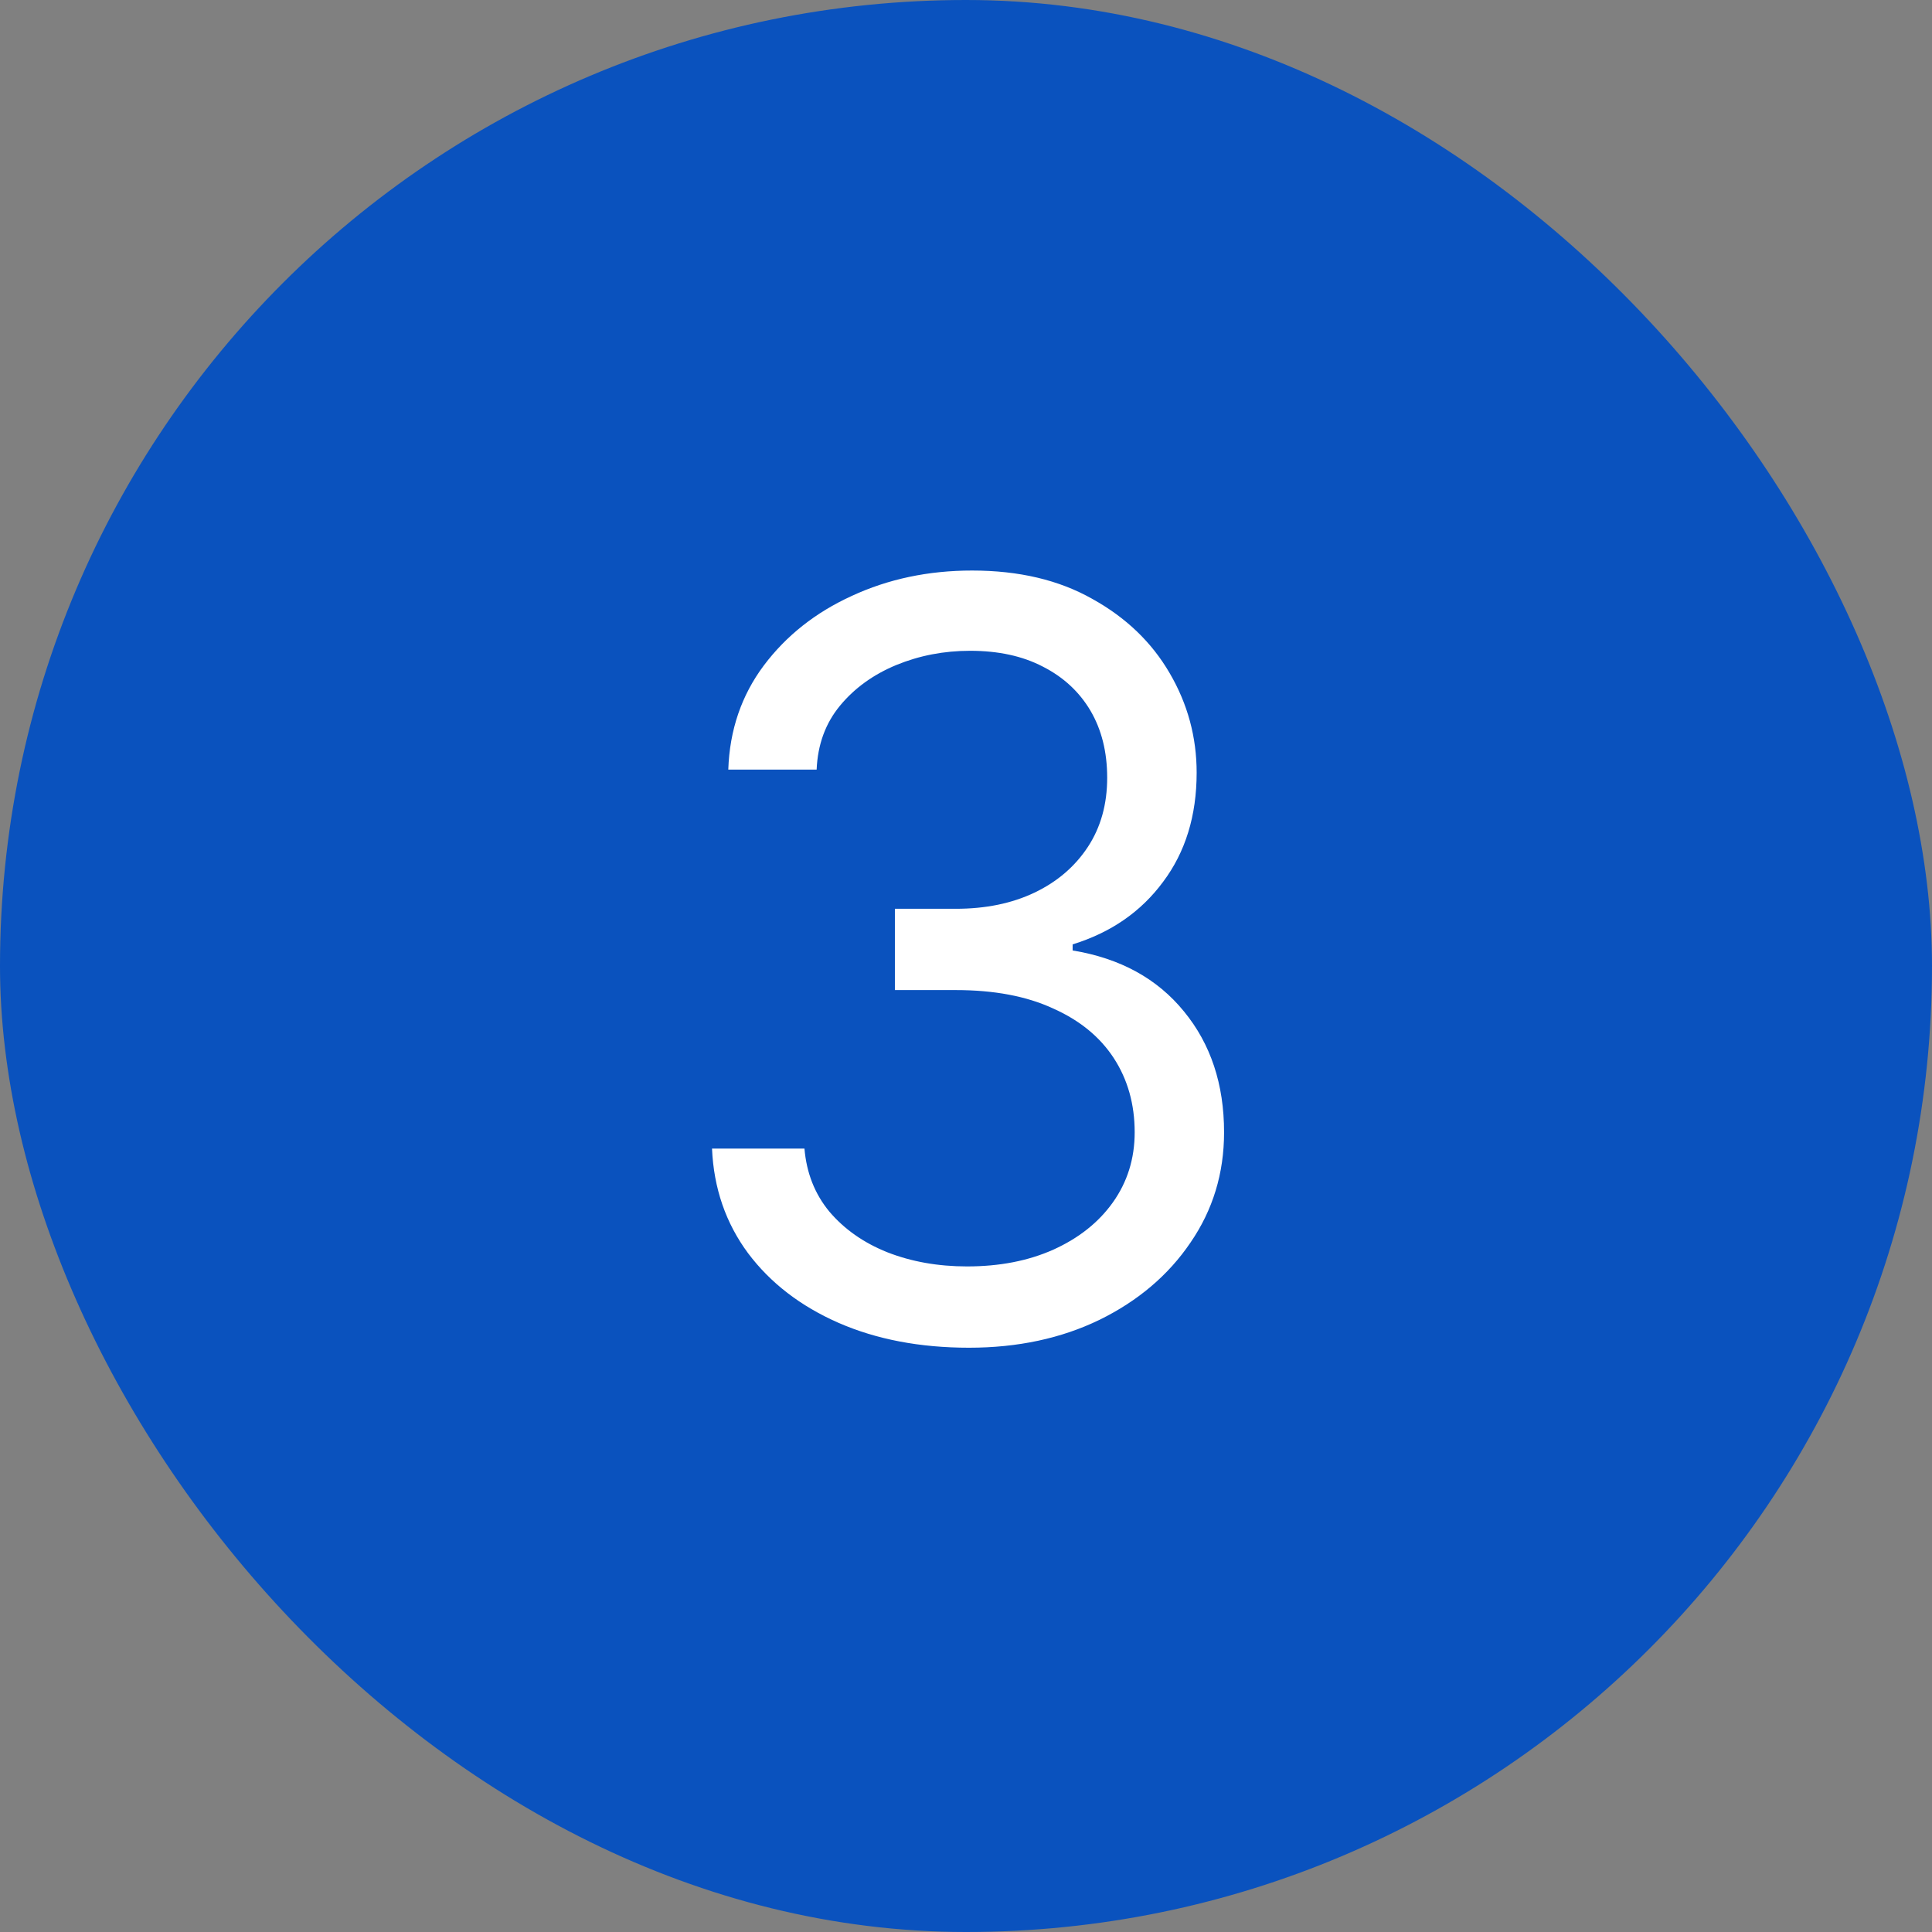
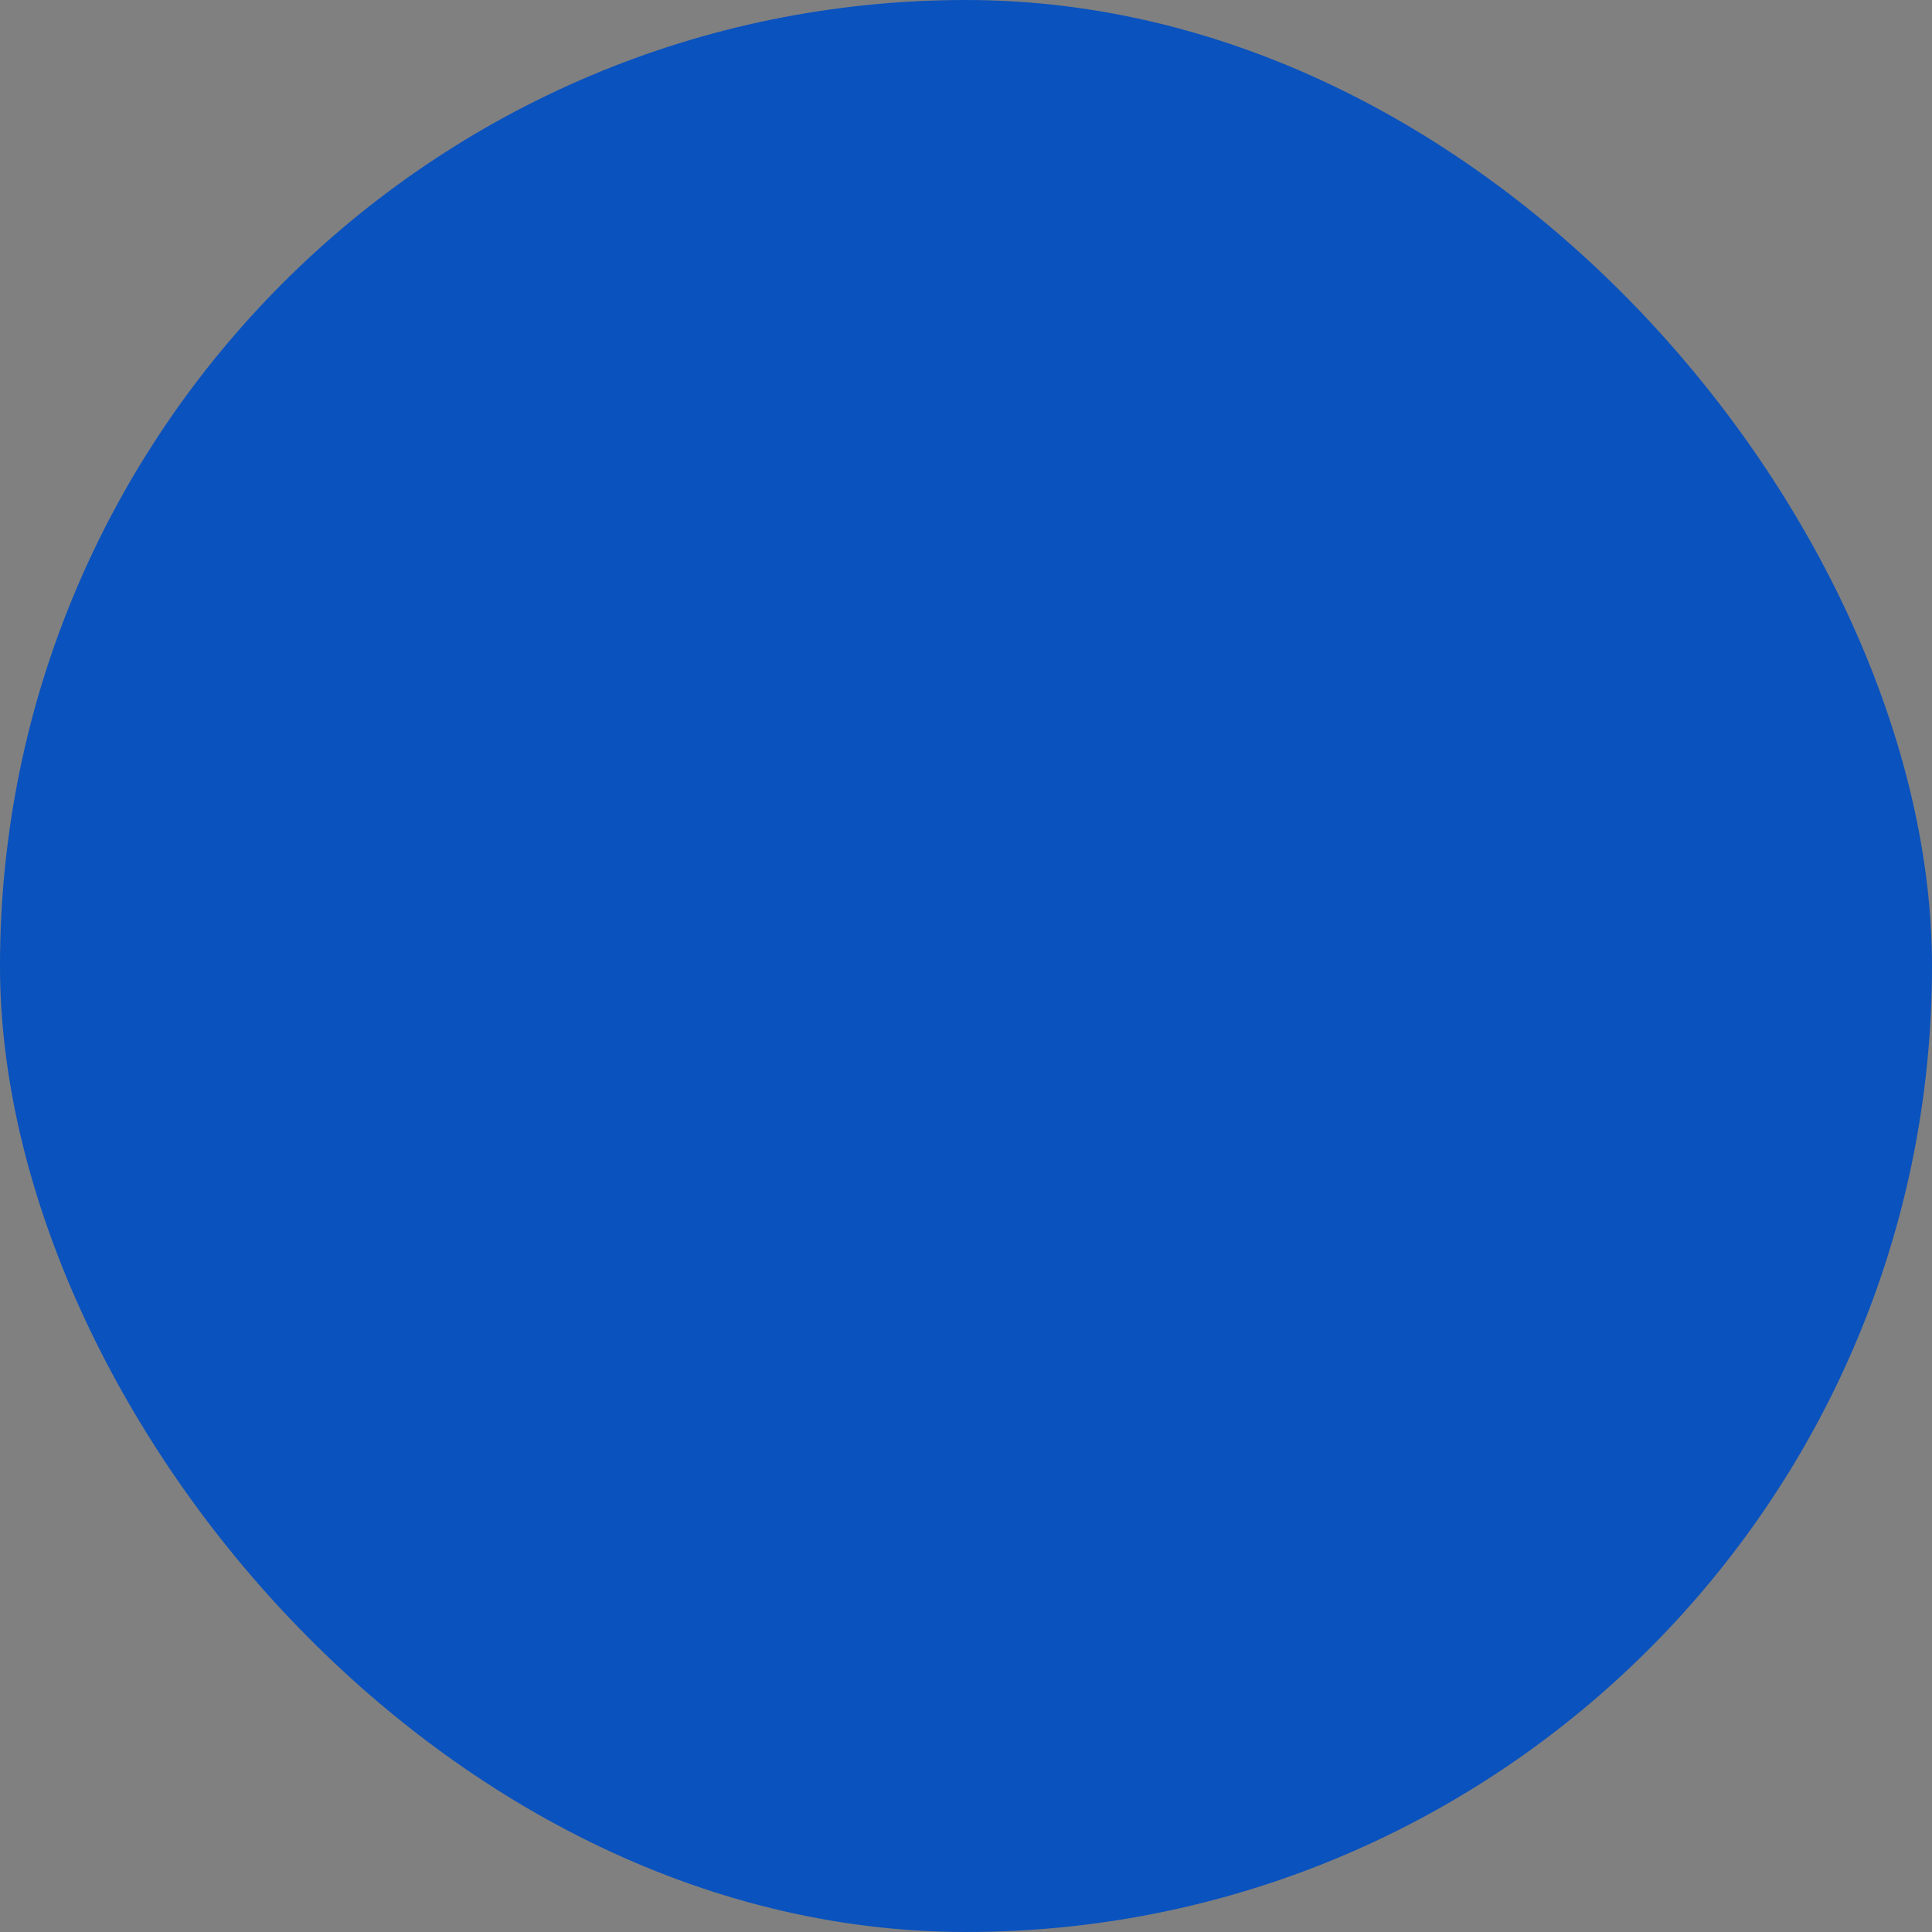
<svg xmlns="http://www.w3.org/2000/svg" width="26" height="26" viewBox="0 0 26 26" fill="none">
  <rect x="0" y="0" width="26" height="26" fill="#808080" stroke="none" />
  <rect width="26" height="26" rx="13" fill="#0A52BE" />
-   <path d="M13.041 18.137C12.38 18.137 11.795 18.025 11.284 17.802C10.774 17.578 10.368 17.266 10.067 16.865C9.767 16.46 9.605 15.99 9.582 15.457H10.826C10.854 15.785 10.965 16.068 11.161 16.305C11.362 16.542 11.621 16.724 11.94 16.852C12.264 16.979 12.622 17.043 13.014 17.043C13.451 17.043 13.838 16.968 14.176 16.817C14.518 16.662 14.784 16.451 14.976 16.182C15.171 15.908 15.27 15.594 15.27 15.238C15.27 14.86 15.176 14.527 14.989 14.24C14.802 13.953 14.529 13.73 14.169 13.57C13.813 13.406 13.378 13.324 12.863 13.324H12.043V12.23H12.863C13.264 12.23 13.617 12.158 13.923 12.012C14.228 11.866 14.467 11.661 14.641 11.396C14.814 11.132 14.9 10.822 14.9 10.467C14.9 10.12 14.825 9.82 14.675 9.564C14.524 9.309 14.31 9.111 14.032 8.97C13.759 8.828 13.433 8.758 13.055 8.758C12.704 8.758 12.373 8.822 12.063 8.949C11.754 9.077 11.501 9.259 11.305 9.496C11.109 9.733 11.004 10.02 10.99 10.357H9.801C9.819 9.824 9.979 9.357 10.279 8.956C10.58 8.555 10.974 8.243 11.462 8.02C11.954 7.792 12.494 7.678 13.082 7.678C13.711 7.678 14.251 7.805 14.702 8.061C15.153 8.311 15.5 8.644 15.741 9.059C15.983 9.473 16.104 9.92 16.104 10.398C16.104 10.977 15.953 11.467 15.652 11.868C15.356 12.269 14.95 12.55 14.435 12.709V12.791C15.074 12.896 15.573 13.169 15.933 13.611C16.293 14.049 16.473 14.591 16.473 15.238C16.473 15.79 16.322 16.284 16.021 16.722C15.725 17.159 15.317 17.506 14.798 17.761C14.283 18.011 13.697 18.137 13.041 18.137Z" fill="white" />
</svg>